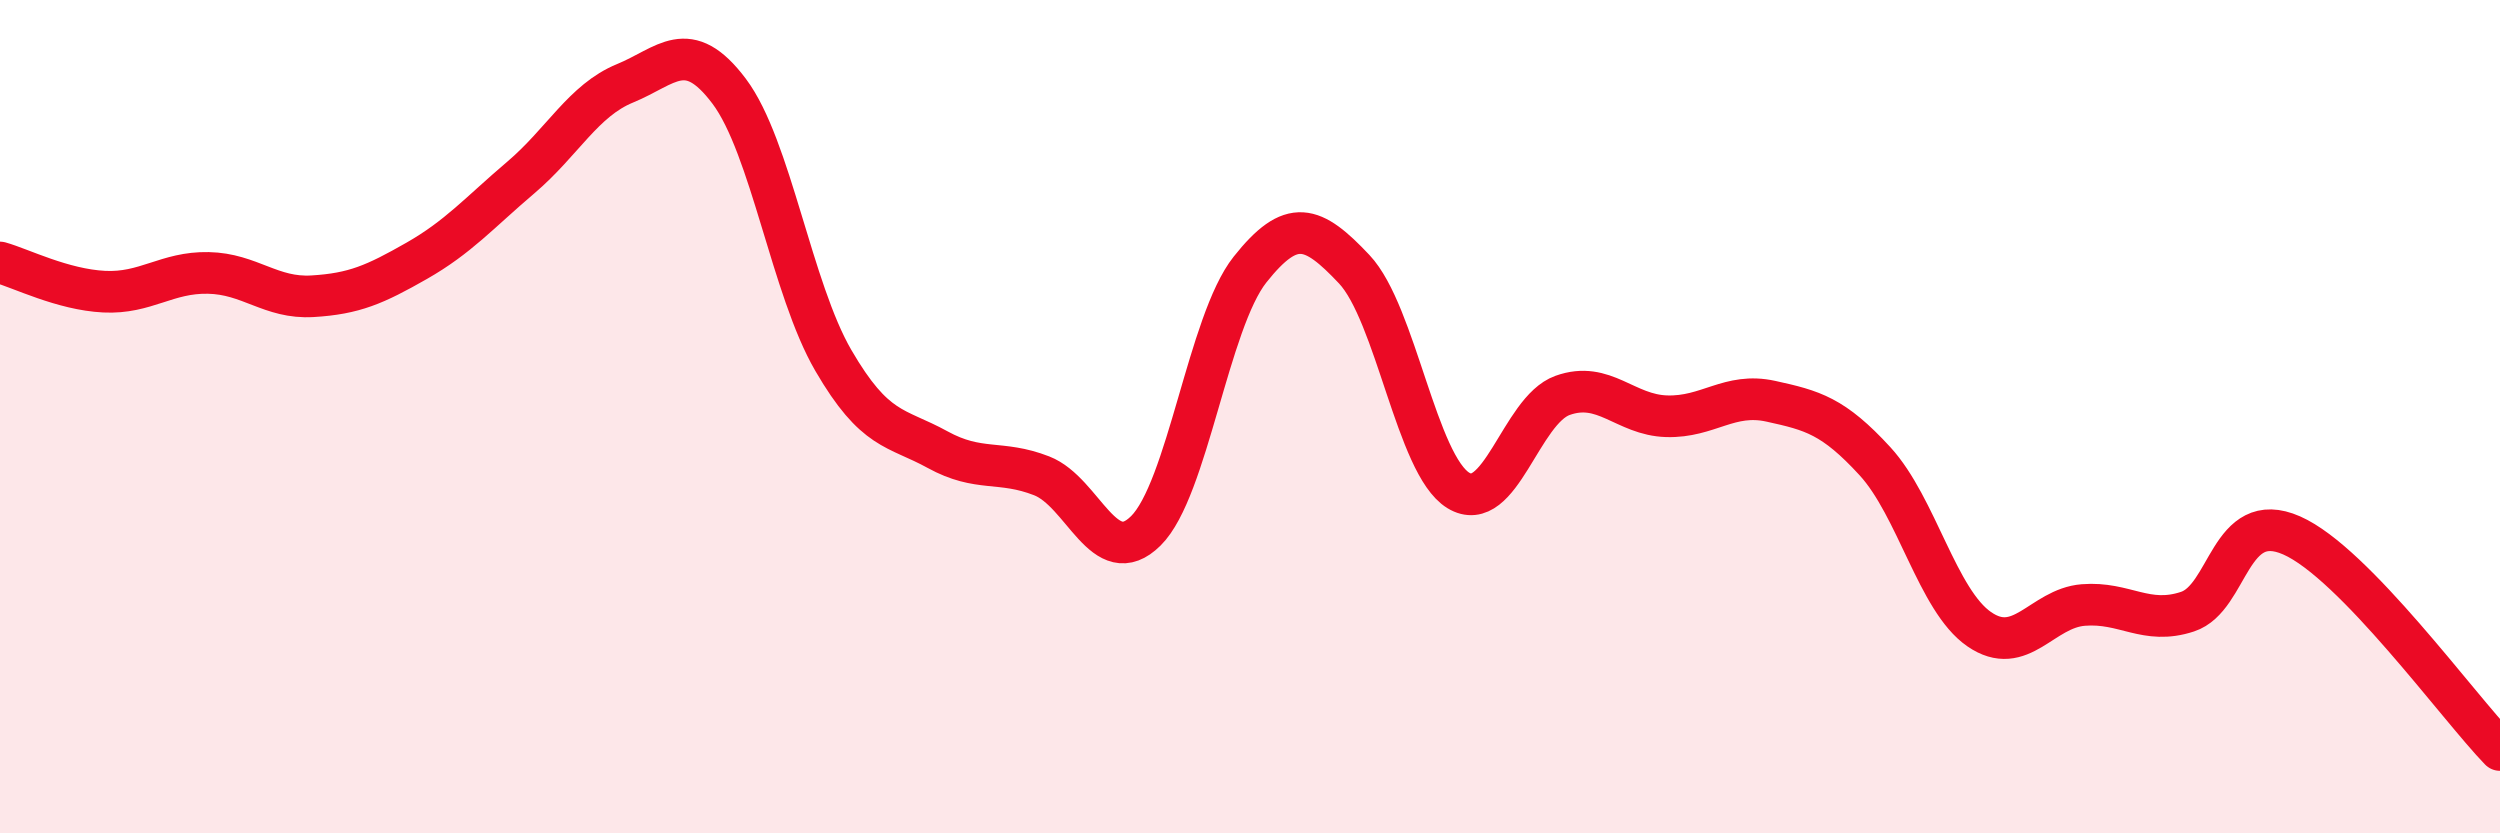
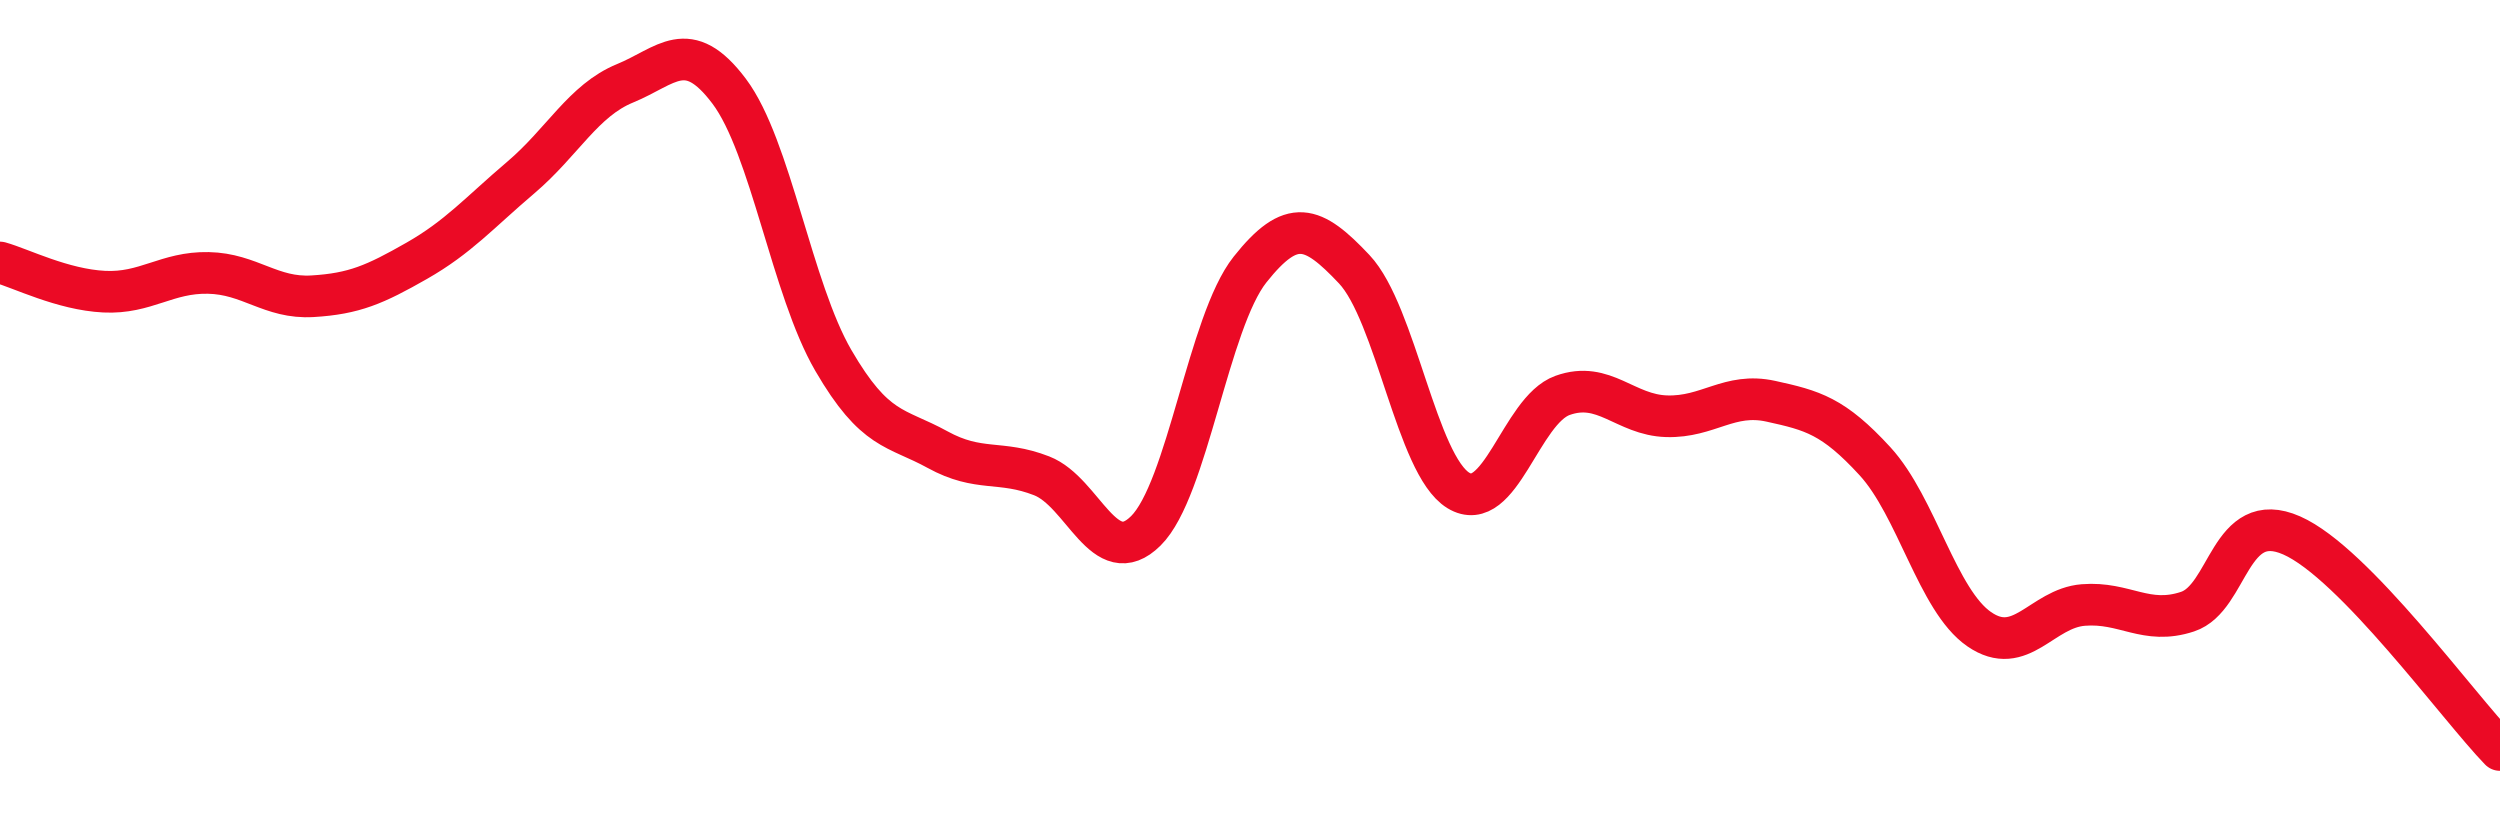
<svg xmlns="http://www.w3.org/2000/svg" width="60" height="20" viewBox="0 0 60 20">
-   <path d="M 0,6.3 C 0.5,6.44 1.5,6.95 2.5,7 C 3.5,7.05 4,6.53 5,6.55 C 6,6.57 6.5,7.17 7.5,7.11 C 8.5,7.05 9,6.83 10,6.26 C 11,5.69 11.5,5.11 12.5,4.26 C 13.5,3.41 14,2.41 15,2 C 16,1.59 16.5,0.86 17.5,2.19 C 18.5,3.52 19,6.93 20,8.65 C 21,10.37 21.5,10.24 22.5,10.79 C 23.5,11.34 24,11.03 25,11.42 C 26,11.81 26.5,13.73 27.5,12.74 C 28.5,11.75 29,7.73 30,6.47 C 31,5.21 31.5,5.4 32.5,6.46 C 33.5,7.52 34,11.16 35,11.77 C 36,12.38 36.5,9.85 37.5,9.49 C 38.5,9.13 39,9.96 40,9.99 C 41,10.02 41.5,9.41 42.5,9.63 C 43.5,9.85 44,9.98 45,11.07 C 46,12.16 46.5,14.41 47.5,15.1 C 48.5,15.79 49,14.6 50,14.52 C 51,14.44 51.5,15.01 52.5,14.68 C 53.5,14.35 53.5,12.19 55,12.85 C 56.5,13.51 59,16.97 60,18L60 20L0 20Z" fill="#EB0A25" opacity="0.1" stroke-linecap="round" stroke-linejoin="round" />
  <path d="M 0,6.3 C 0.5,6.44 1.5,6.95 2.5,7 C 3.5,7.05 4,6.53 5,6.55 C 6,6.57 6.5,7.17 7.5,7.11 C 8.5,7.05 9,6.83 10,6.26 C 11,5.69 11.5,5.11 12.5,4.26 C 13.5,3.41 14,2.41 15,2 C 16,1.59 16.5,0.86 17.5,2.19 C 18.5,3.52 19,6.93 20,8.65 C 21,10.37 21.5,10.24 22.5,10.79 C 23.5,11.34 24,11.03 25,11.42 C 26,11.81 26.5,13.73 27.5,12.74 C 28.5,11.75 29,7.73 30,6.47 C 31,5.21 31.5,5.4 32.5,6.46 C 33.5,7.52 34,11.16 35,11.77 C 36,12.38 36.5,9.85 37.5,9.49 C 38.5,9.13 39,9.96 40,9.99 C 41,10.02 41.5,9.41 42.5,9.63 C 43.5,9.85 44,9.98 45,11.07 C 46,12.16 46.5,14.41 47.5,15.1 C 48.5,15.79 49,14.6 50,14.52 C 51,14.44 51.5,15.01 52.5,14.68 C 53.5,14.35 53.5,12.19 55,12.85 C 56.5,13.51 59,16.97 60,18" stroke="#EB0A25" stroke-width="1" fill="none" stroke-linecap="round" stroke-linejoin="round" />
</svg>